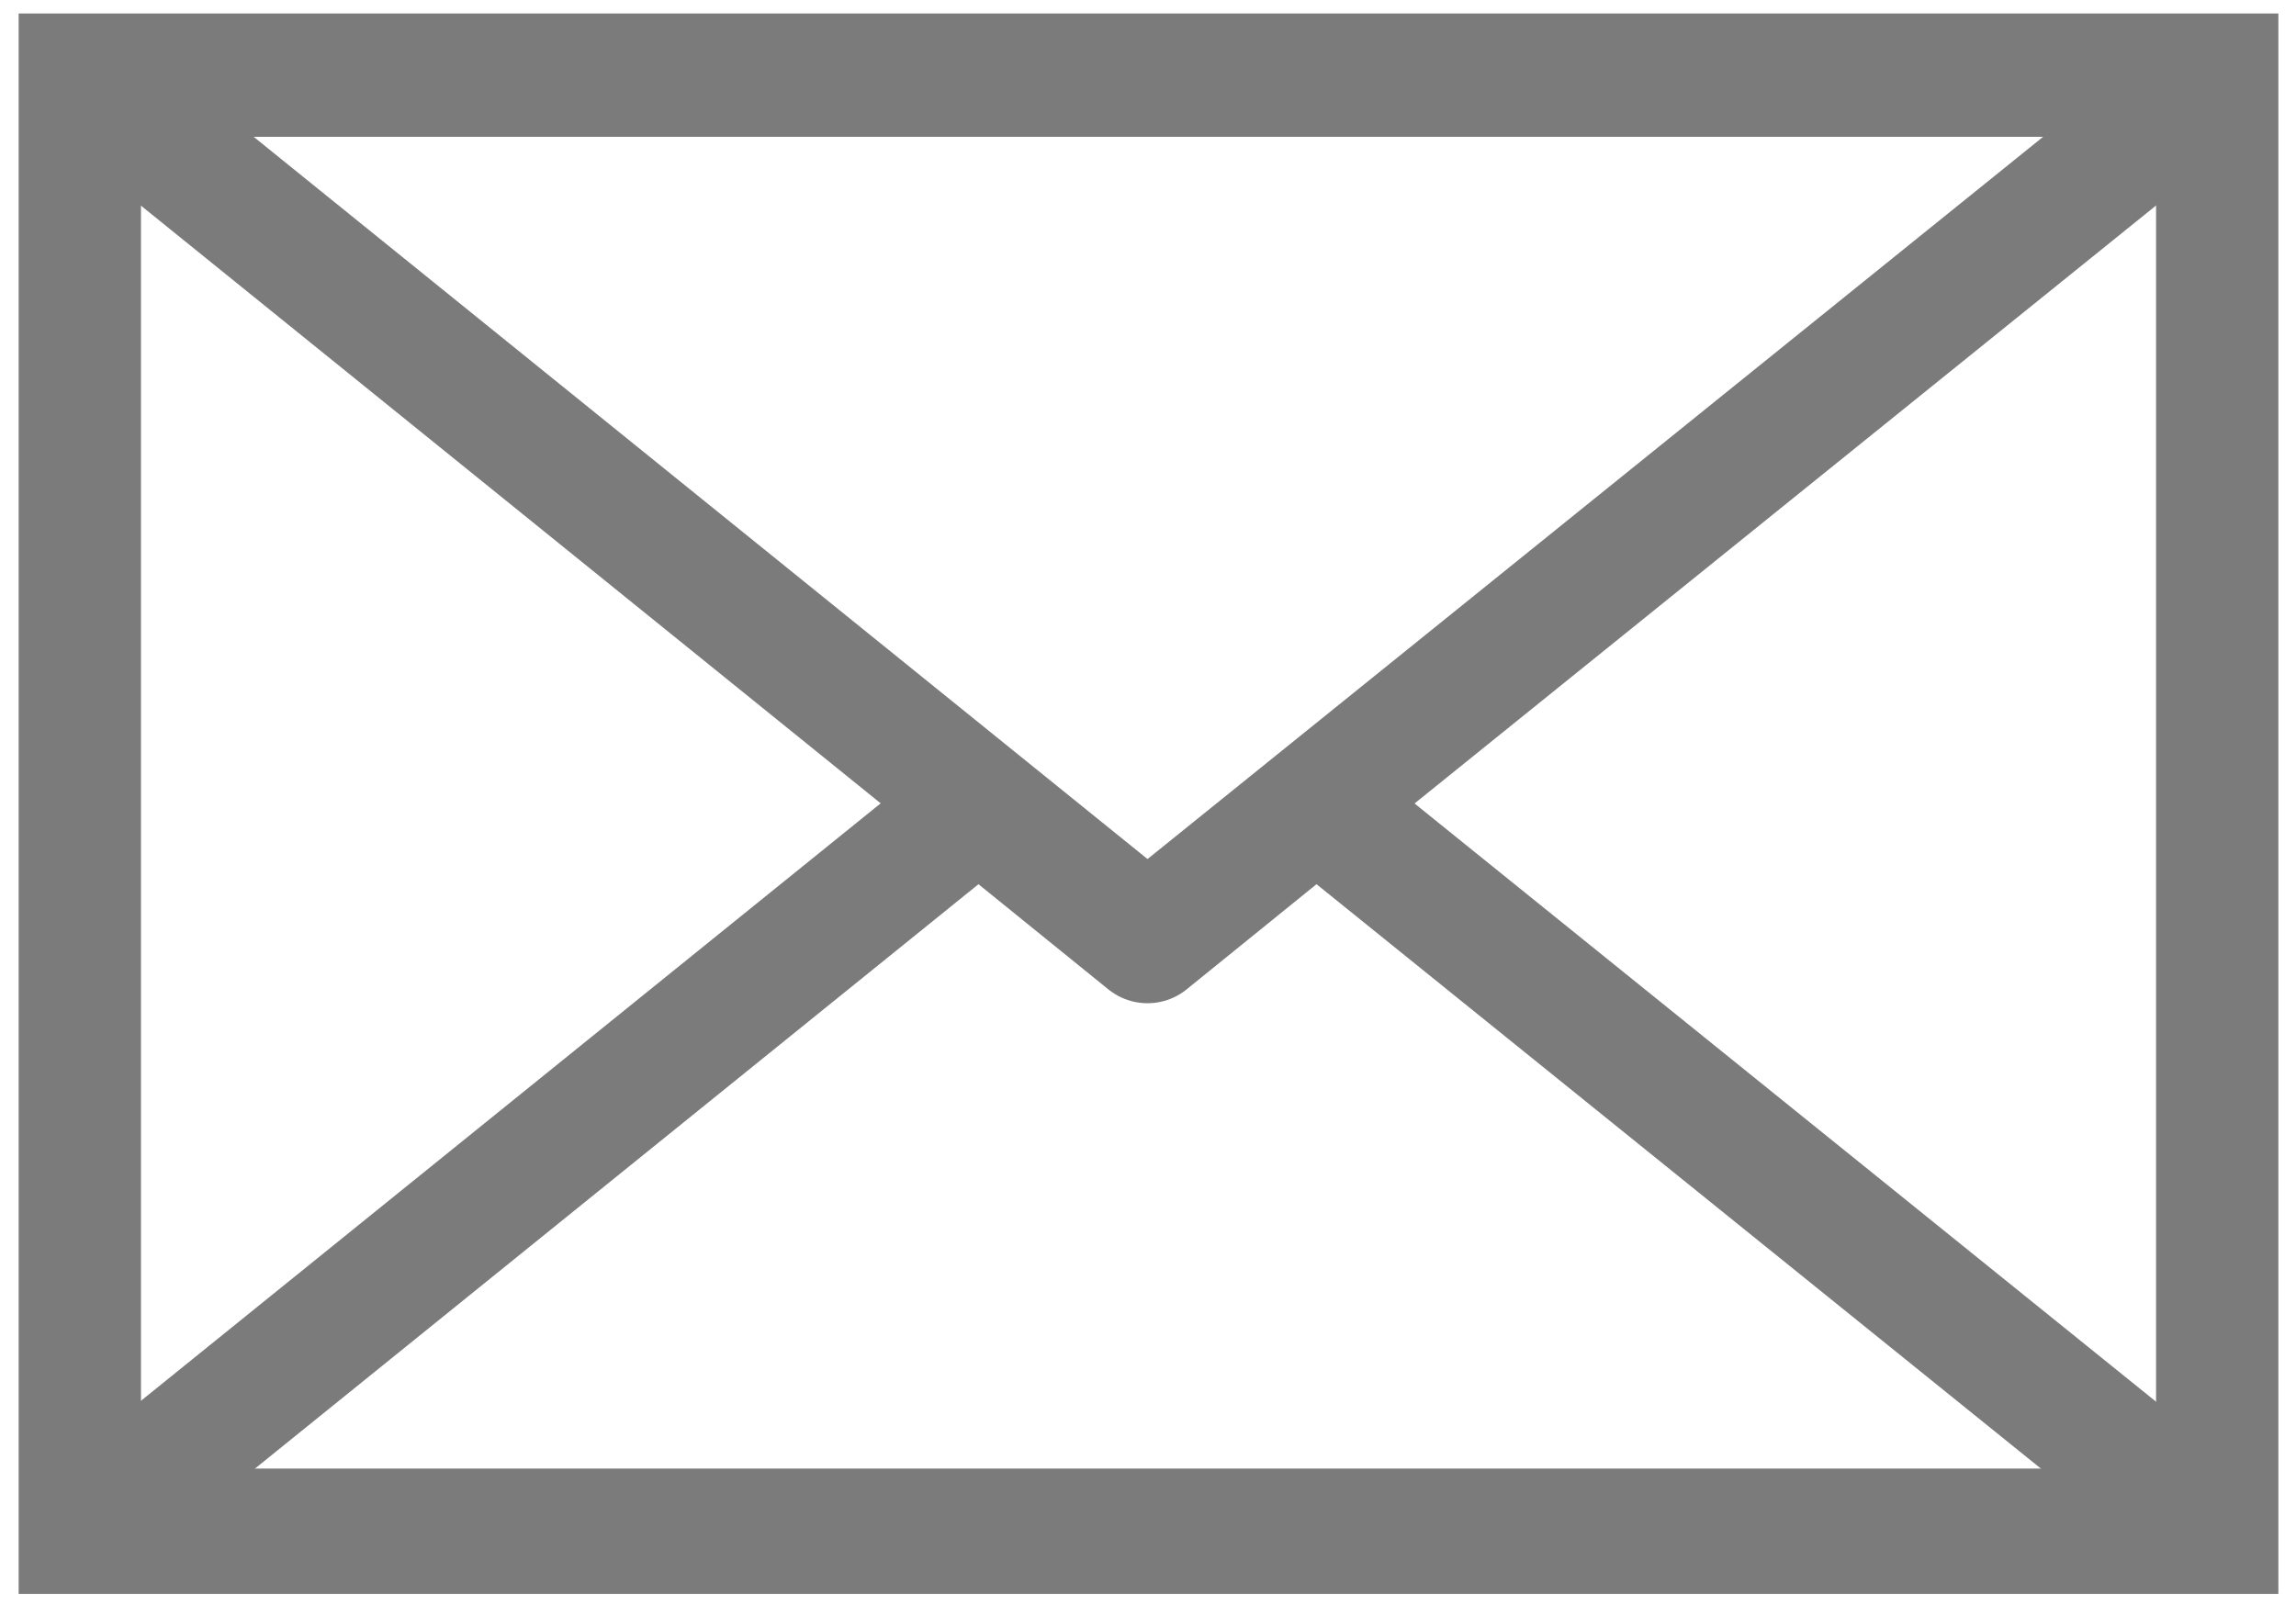
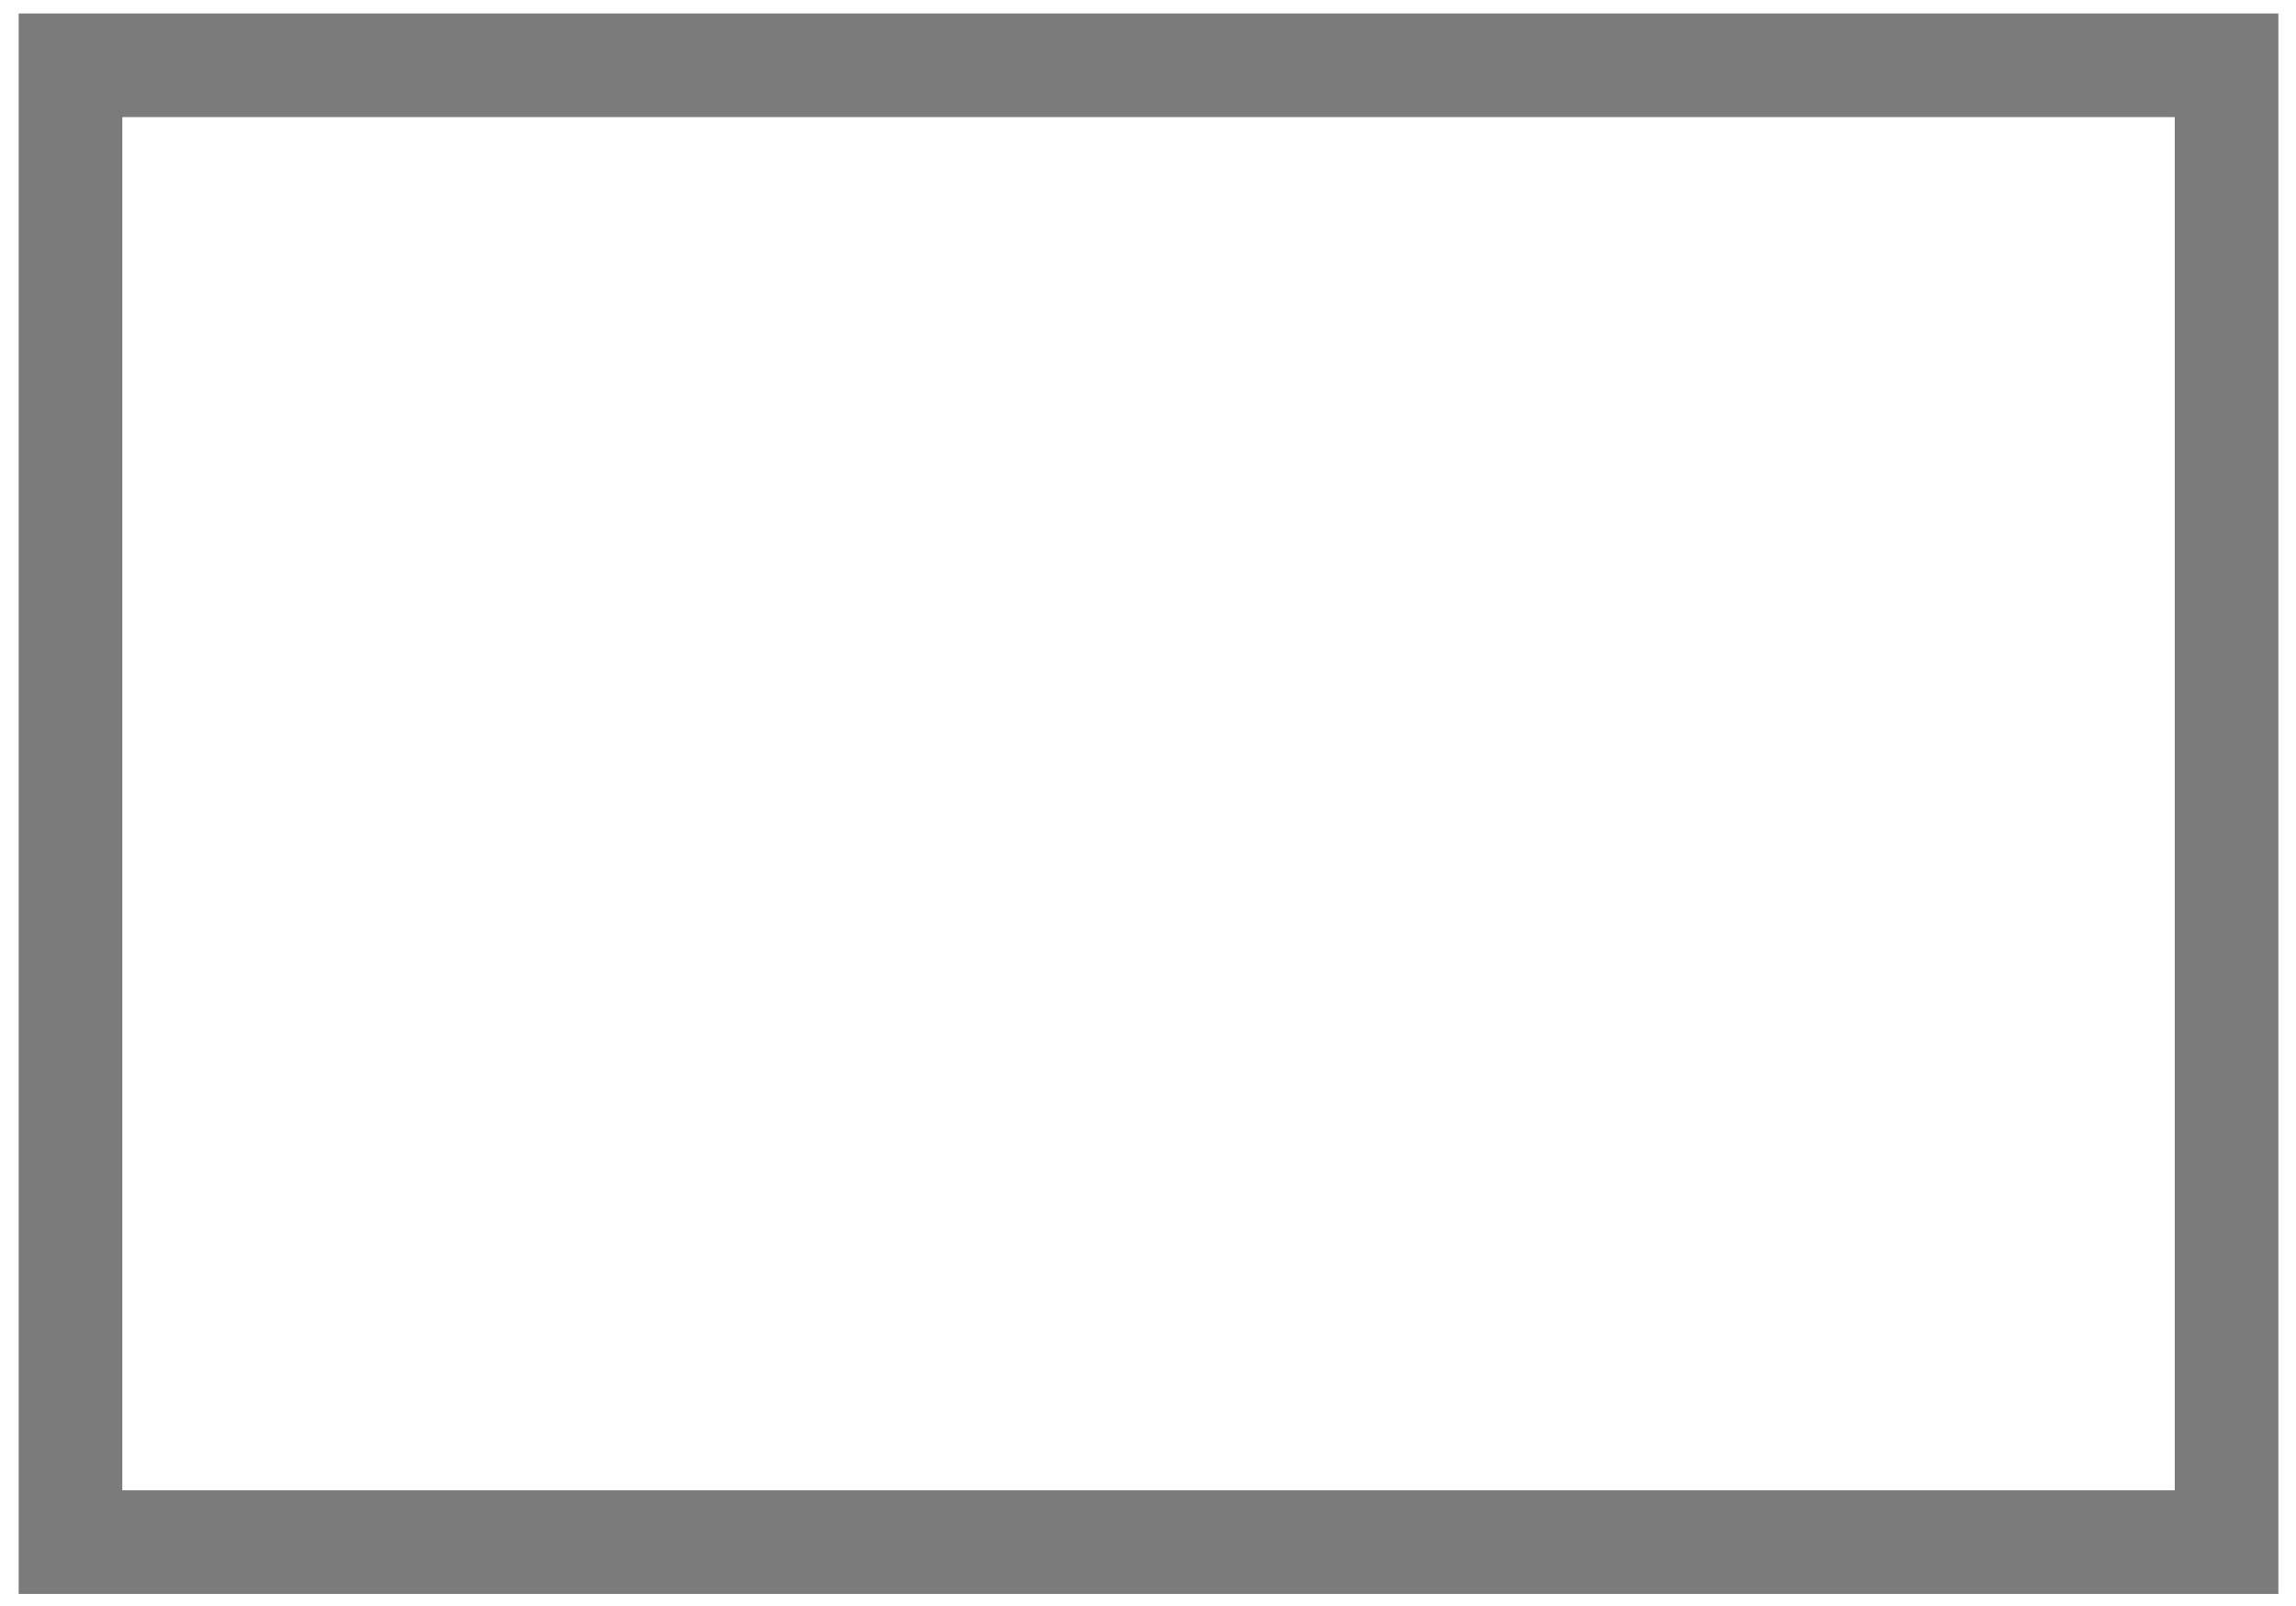
<svg xmlns="http://www.w3.org/2000/svg" id="Layer_1" data-name="Layer 1" viewBox="0 0 22.15 15.5">
  <defs>
    <clipPath id="clippath">
-       <rect x=".68" y=".63" width="20.8" height="14.25" style="fill: none; stroke: #7b7b7b; stroke-miterlimit: 10;" />
-     </clipPath>
+       </clipPath>
  </defs>
  <g style="clip-path: url(#clippath); fill: none;">
    <g id="Group_1103" data-name="Group 1103">
      <rect id="Rectangle_636" data-name="Rectangle 636" x=".76" y=".72" width="20.64" height="14.05" style="fill: none; stroke: #7b7b7b; stroke-linecap: round; stroke-linejoin: round; stroke-width: 1.2px;" />
      <path id="Path_363" data-name="Path 363" d="m.75.72l10.32,8.34L21.41.72" style="fill: none; stroke: #7b7b7b; stroke-linecap: round; stroke-linejoin: round; stroke-width: 1.2px;" />
-       <path id="Path_364" data-name="Path 364" d="m21.4,14.78l-8.7-7.02-1.63,1.32-1.63-1.32L.75,14.78" style="fill: none; stroke: #7b7b7b; stroke-linecap: round; stroke-linejoin: round; stroke-width: 1.2px;" />
+       <path id="Path_364" data-name="Path 364" d="m21.4,14.78l-8.7-7.02-1.63,1.32-1.63-1.32" style="fill: none; stroke: #7b7b7b; stroke-linecap: round; stroke-linejoin: round; stroke-width: 1.2px;" />
    </g>
  </g>
  <rect x=".68" y=".63" width="20.8" height="14.25" style="fill: none; stroke: #7b7b7b; stroke-miterlimit: 10;" />
</svg>